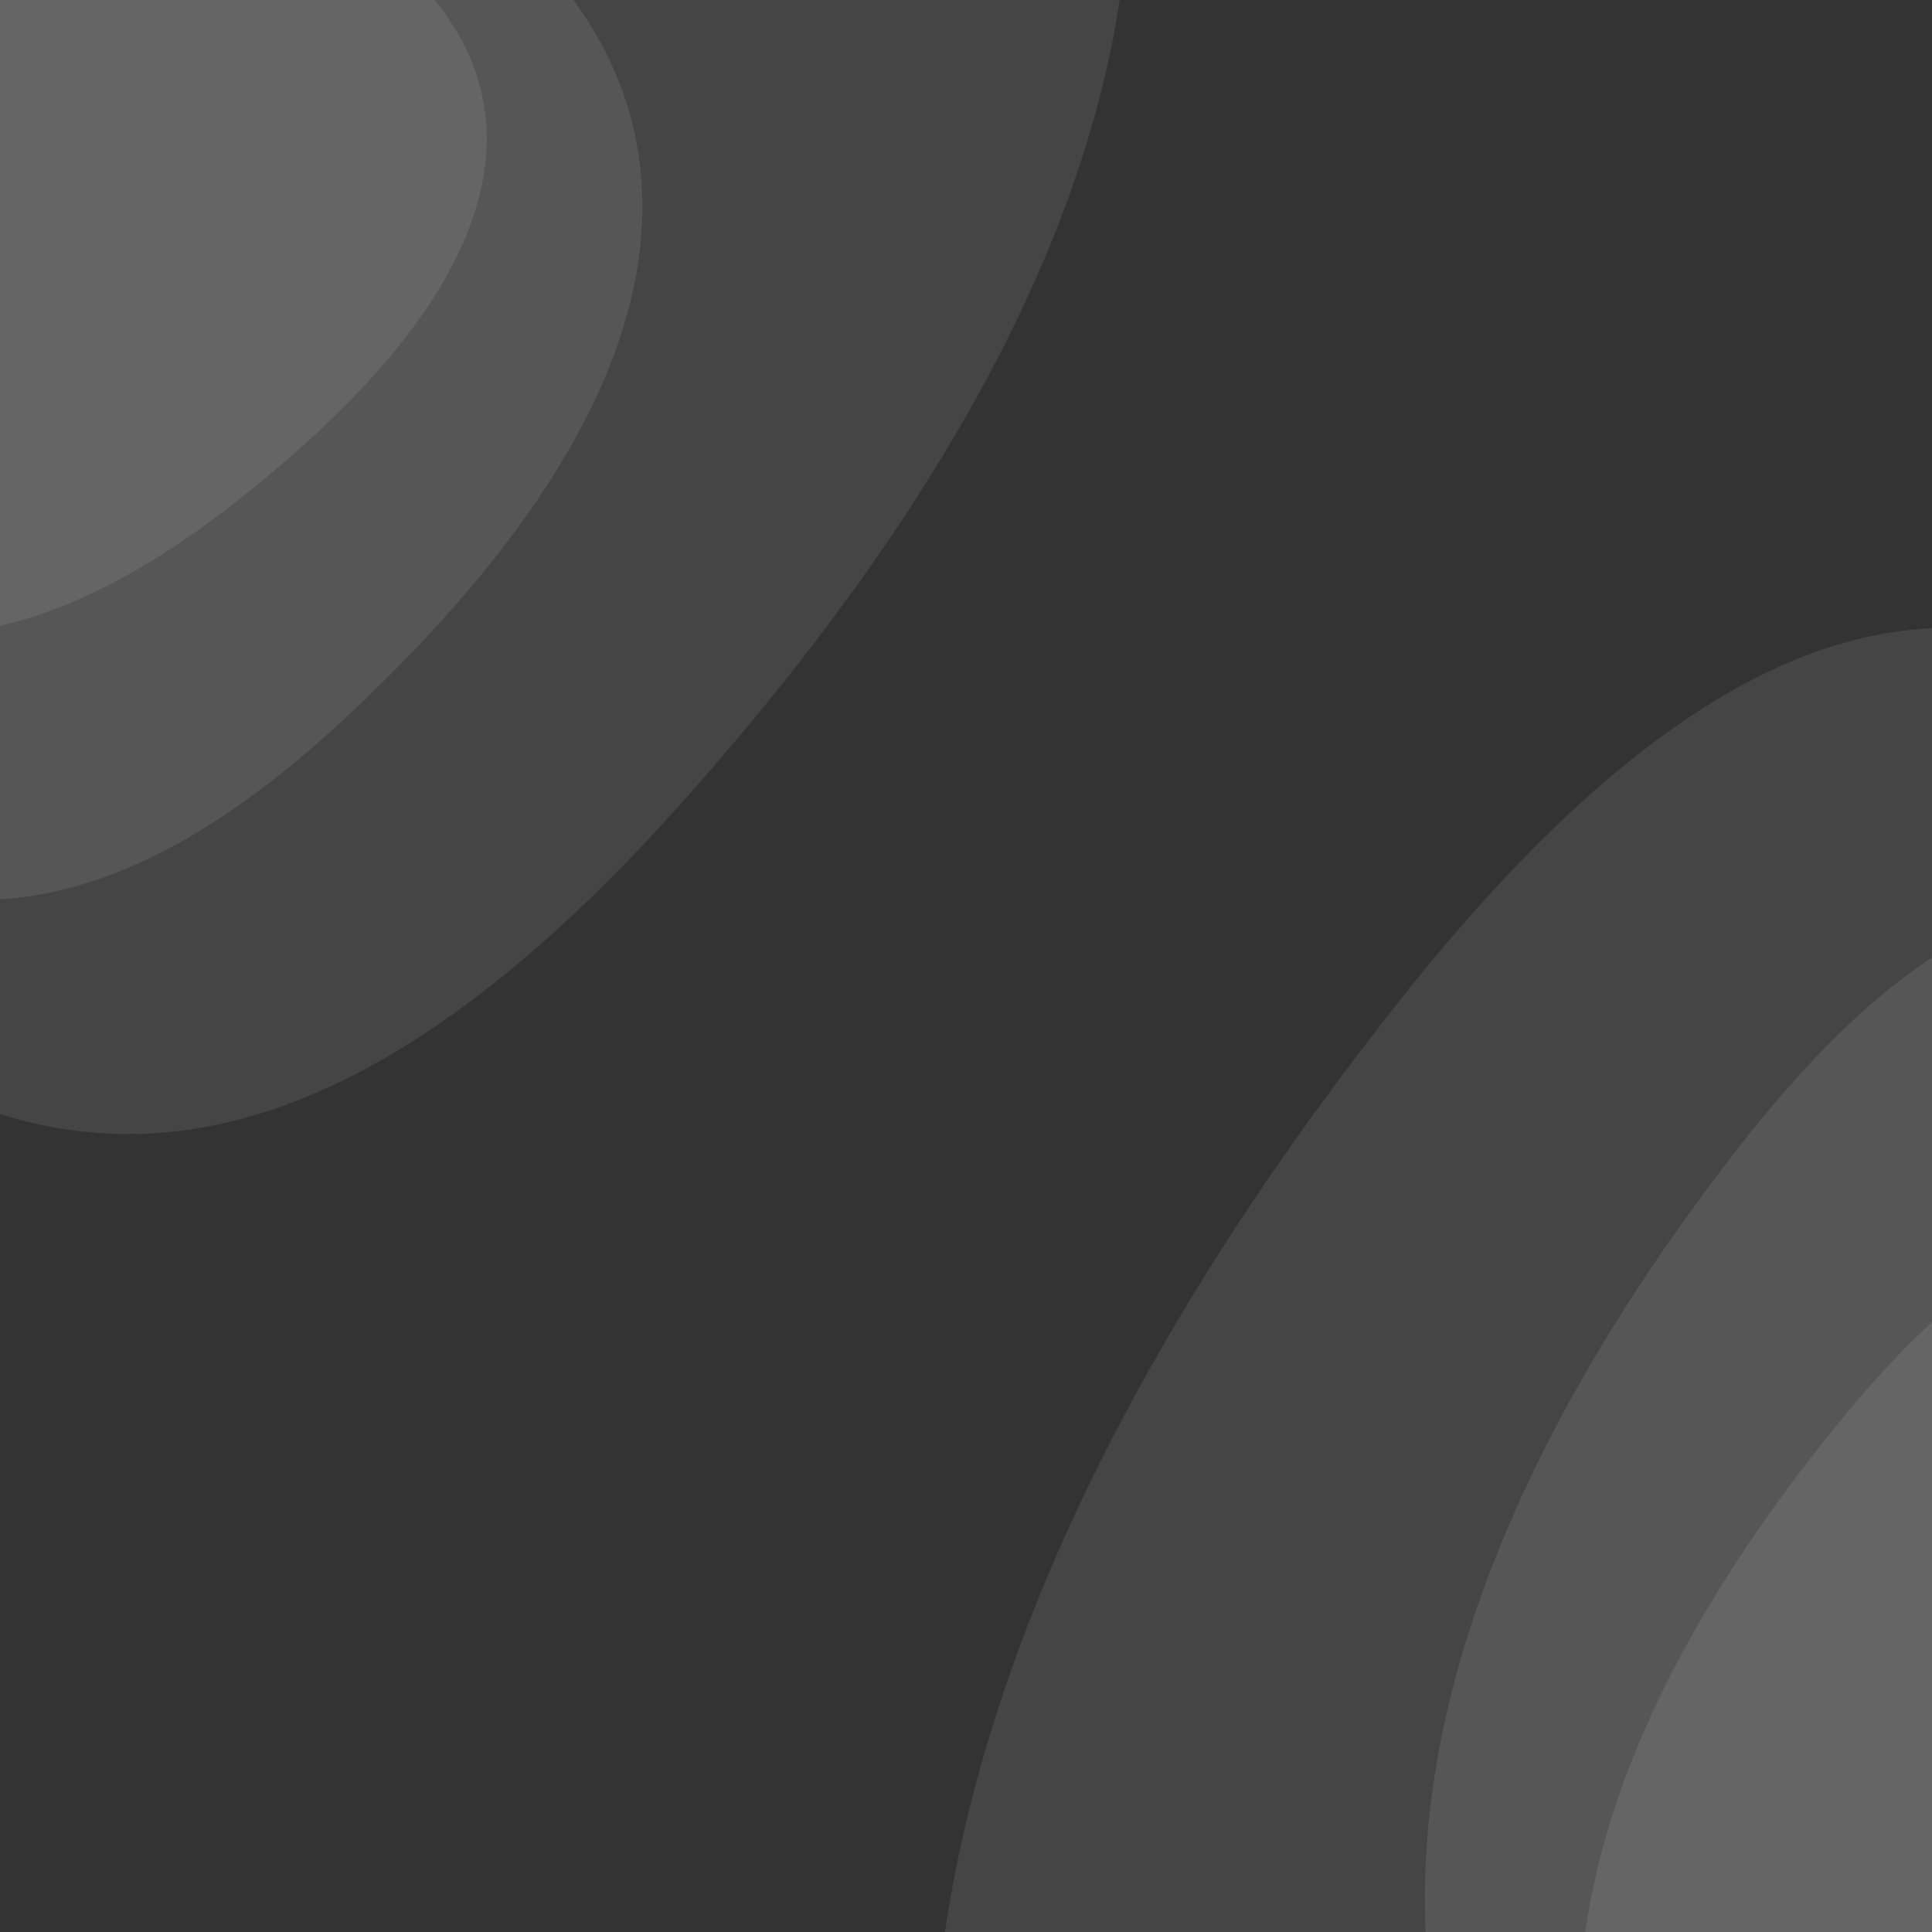
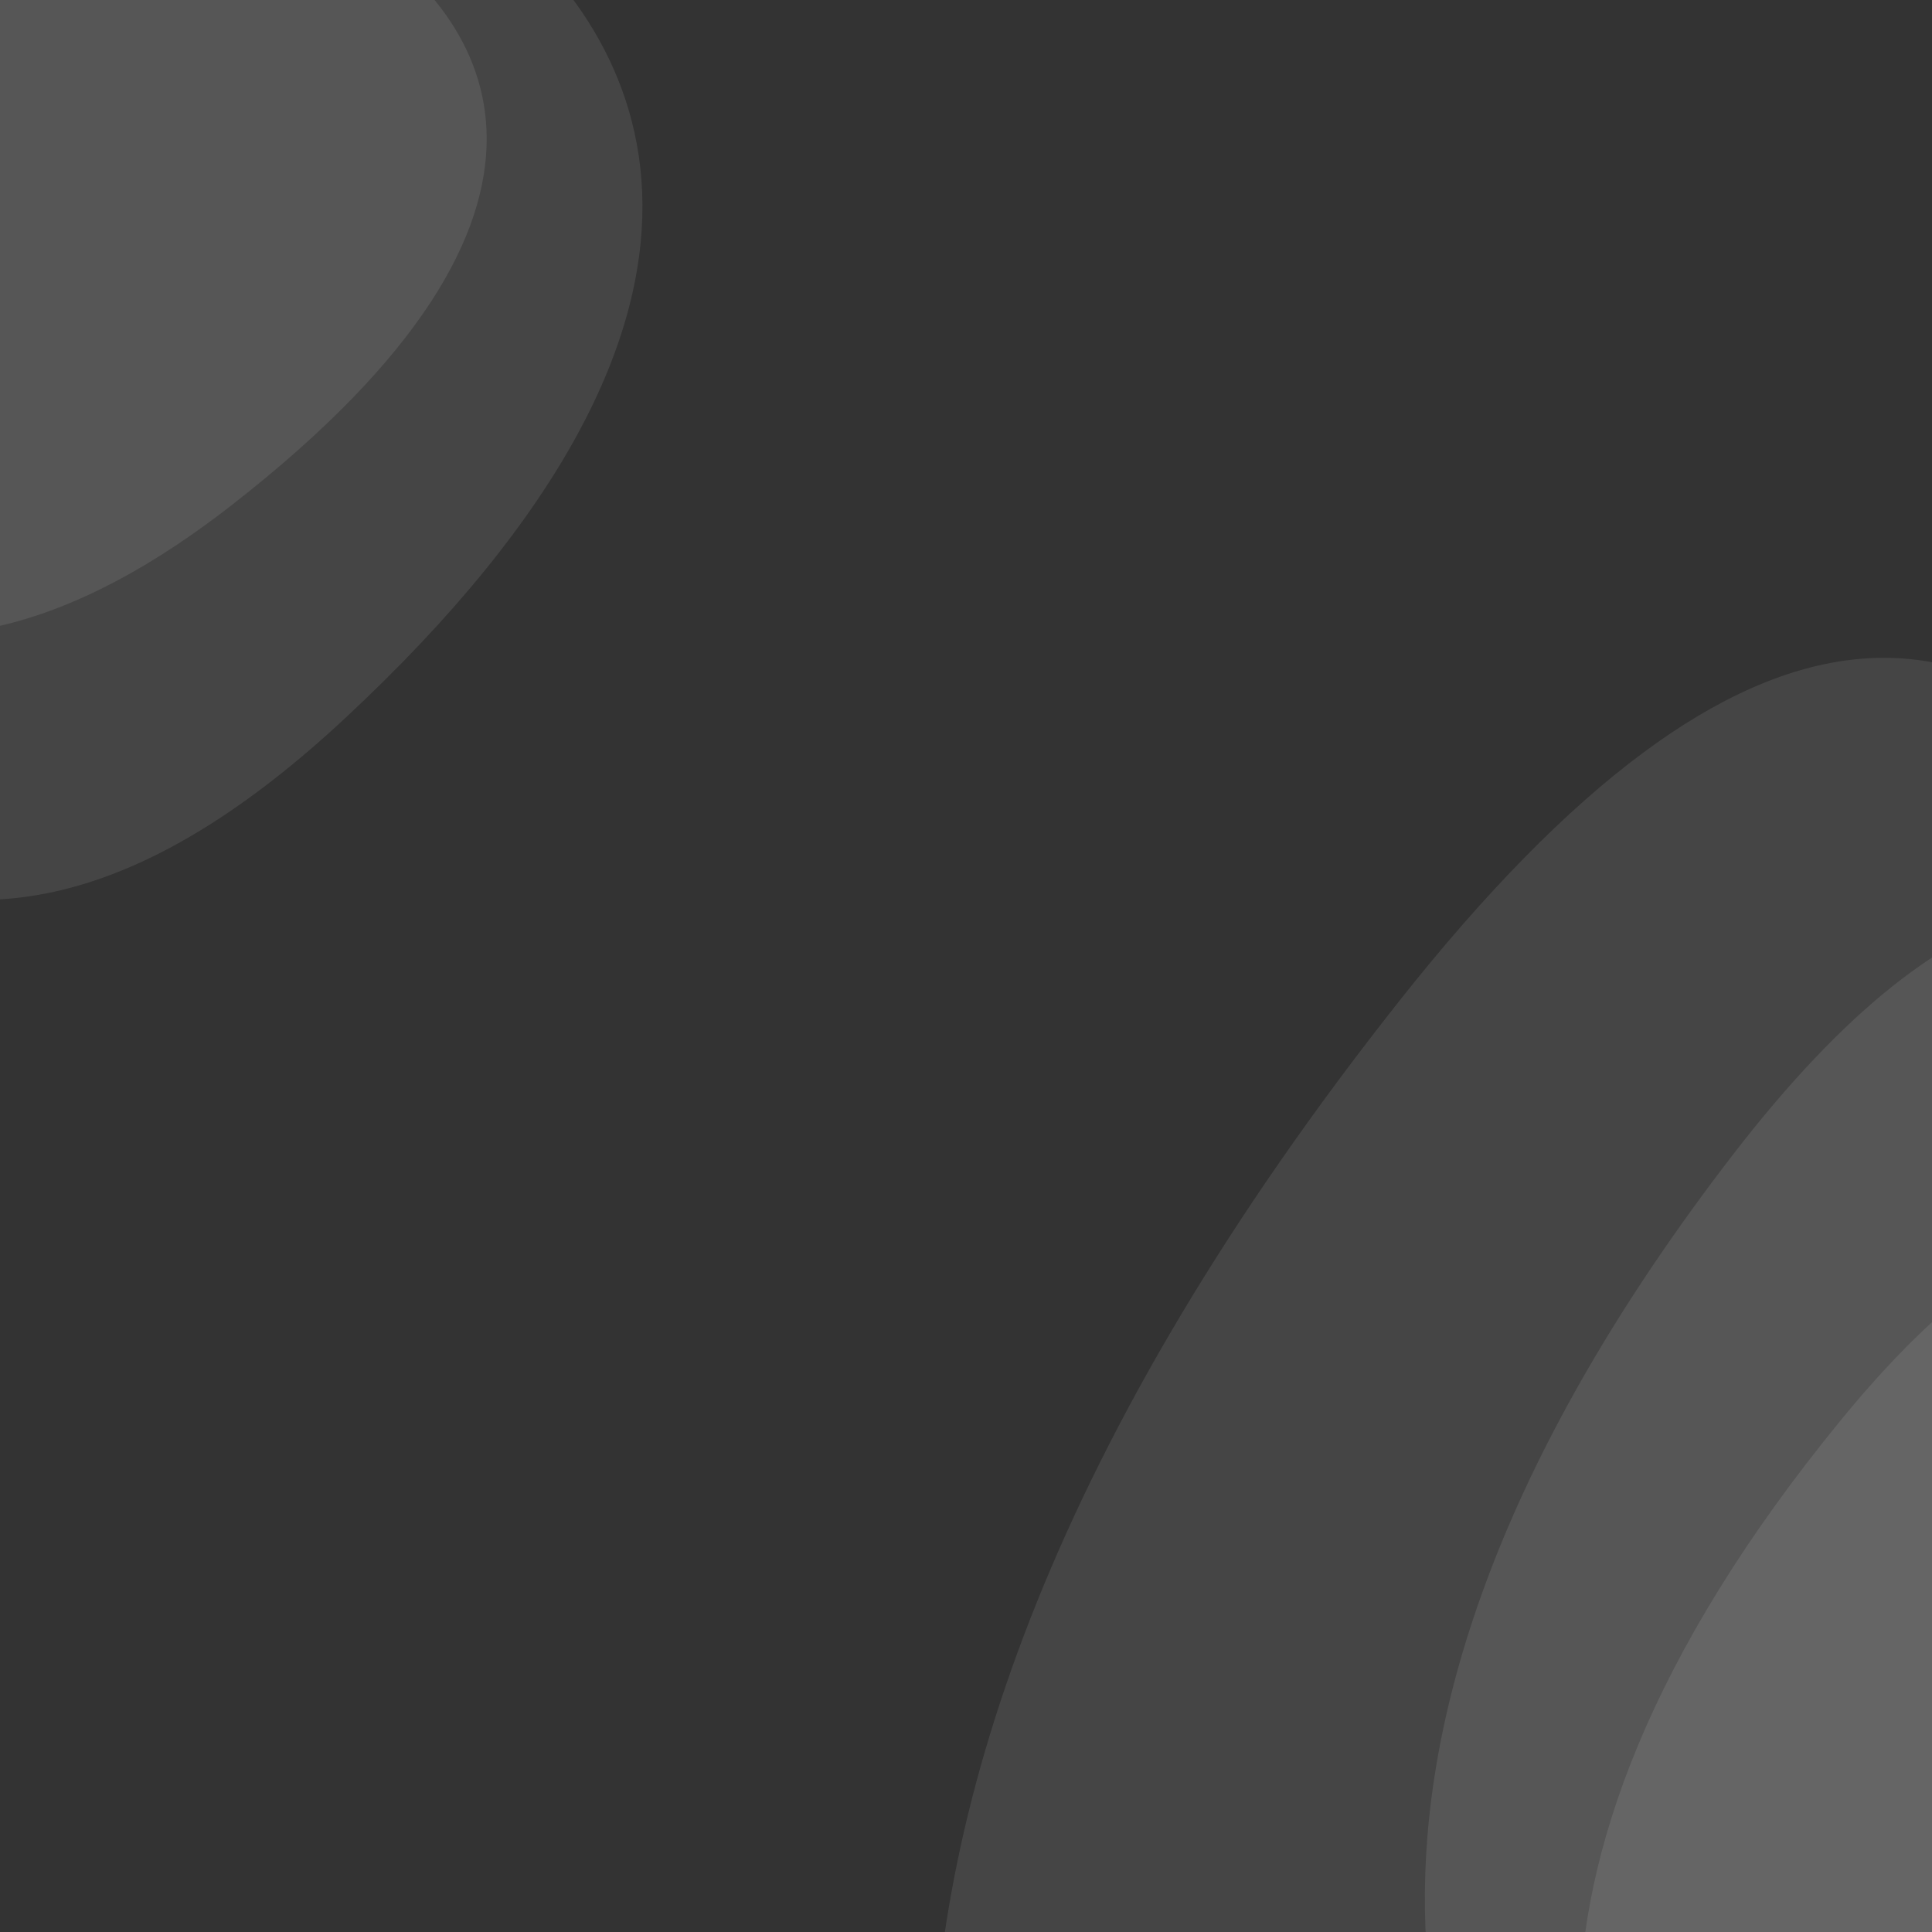
<svg xmlns="http://www.w3.org/2000/svg" width="400" height="400" viewBox="390 370 400 400" version="1.1">
  <rect x="390" y="370" width="400" height="400" fill="#333333" stroke="none" />
  <g id="inf-schule" stroke="none" stroke-width="1" fill="none" fill-rule="evenodd">
    <g id="Group-2" transform="translate(583, 500)" fill="#fff">
-       <path opacity="0.09" d="M96.667,77.297 C-46.479,258.326 -1.57,379.013 47.548,433.699 C96.667,488.385 142.979,446.899 175.257,409.185 C207.535,371.47 316.365,505.632 371.731,446.899 C427.097,388.166 468.226,289.928 388.572,182.897 C308.918,75.866 239.813,-103.733 96.667,77.297 Z" id="Path-2" />
+       <path opacity="0.09" d="M96.667,77.297 C-46.479,258.326 -1.57,379.013 47.548,433.699 C96.667,488.385 142.979,446.899 175.257,409.185 C207.535,371.47 316.365,505.632 371.731,446.899 C308.918,75.866 239.813,-103.733 96.667,77.297 Z" id="Path-2" />
      <path opacity="0.09" d="M165.626,109.268 C71.408,231.68 100.967,313.288 133.296,350.266 C165.626,387.245 310.231,398.907 346.673,359.192 C383.115,319.477 410.186,253.049 357.757,180.675 C305.329,108.301 259.844,-13.144 165.626,109.268 Z" id="Path-2" />
      <path opacity="0.09" d="M188.25,163.878 C107.916,261.958 133.119,327.344 160.684,356.972 C188.25,386.6 311.545,395.944 342.616,364.124 C373.687,332.303 396.769,279.079 352.067,221.091 C307.365,163.103 268.583,65.799 188.25,163.878 Z" id="Path-2" />
    </g>
    <g id="Group-3" transform="translate(408.418, 407.921) rotate(51) translate(-408.418, -407.921)translate(119.889, 116.031)" fill="#fff">
-       <path opacity="0.09" d="M168.696,160.809 C25.55,315.194 70.459,418.117 119.577,464.754 C168.696,511.391 215.008,476.011 247.286,443.848 C279.564,411.684 388.394,526.099 443.76,476.011 C499.126,425.923 540.255,342.144 460.601,250.867 C380.947,159.589 311.842,6.424 168.696,160.809 Z" id="Path-2" transform="translate(288.529, 291.89) rotate(128) translate(-288.529, -291.89)" />
      <path opacity="0.09" d="M219.997,258.626 C125.779,343.229 155.337,399.631 187.667,425.188 C219.997,450.745 364.602,458.805 401.044,431.357 C437.485,403.908 464.556,357.998 412.128,307.978 C359.7,257.958 314.215,174.023 219.997,258.626 Z" id="Path-2" transform="translate(298.871, 335.502) rotate(128) translate(-298.871, -335.502)" />
      <path opacity="0.09" d="M207.118,275.552 C126.784,335.822 151.987,376.002 179.552,394.209 C207.118,412.416 330.413,418.157 361.484,398.604 C392.555,379.05 415.637,346.343 370.935,310.71 C326.233,275.076 287.451,215.282 207.118,275.552 Z" id="Path-2" transform="translate(274.368, 330.318) rotate(128) translate(-274.368, -330.318)" />
    </g>
  </g>
</svg>